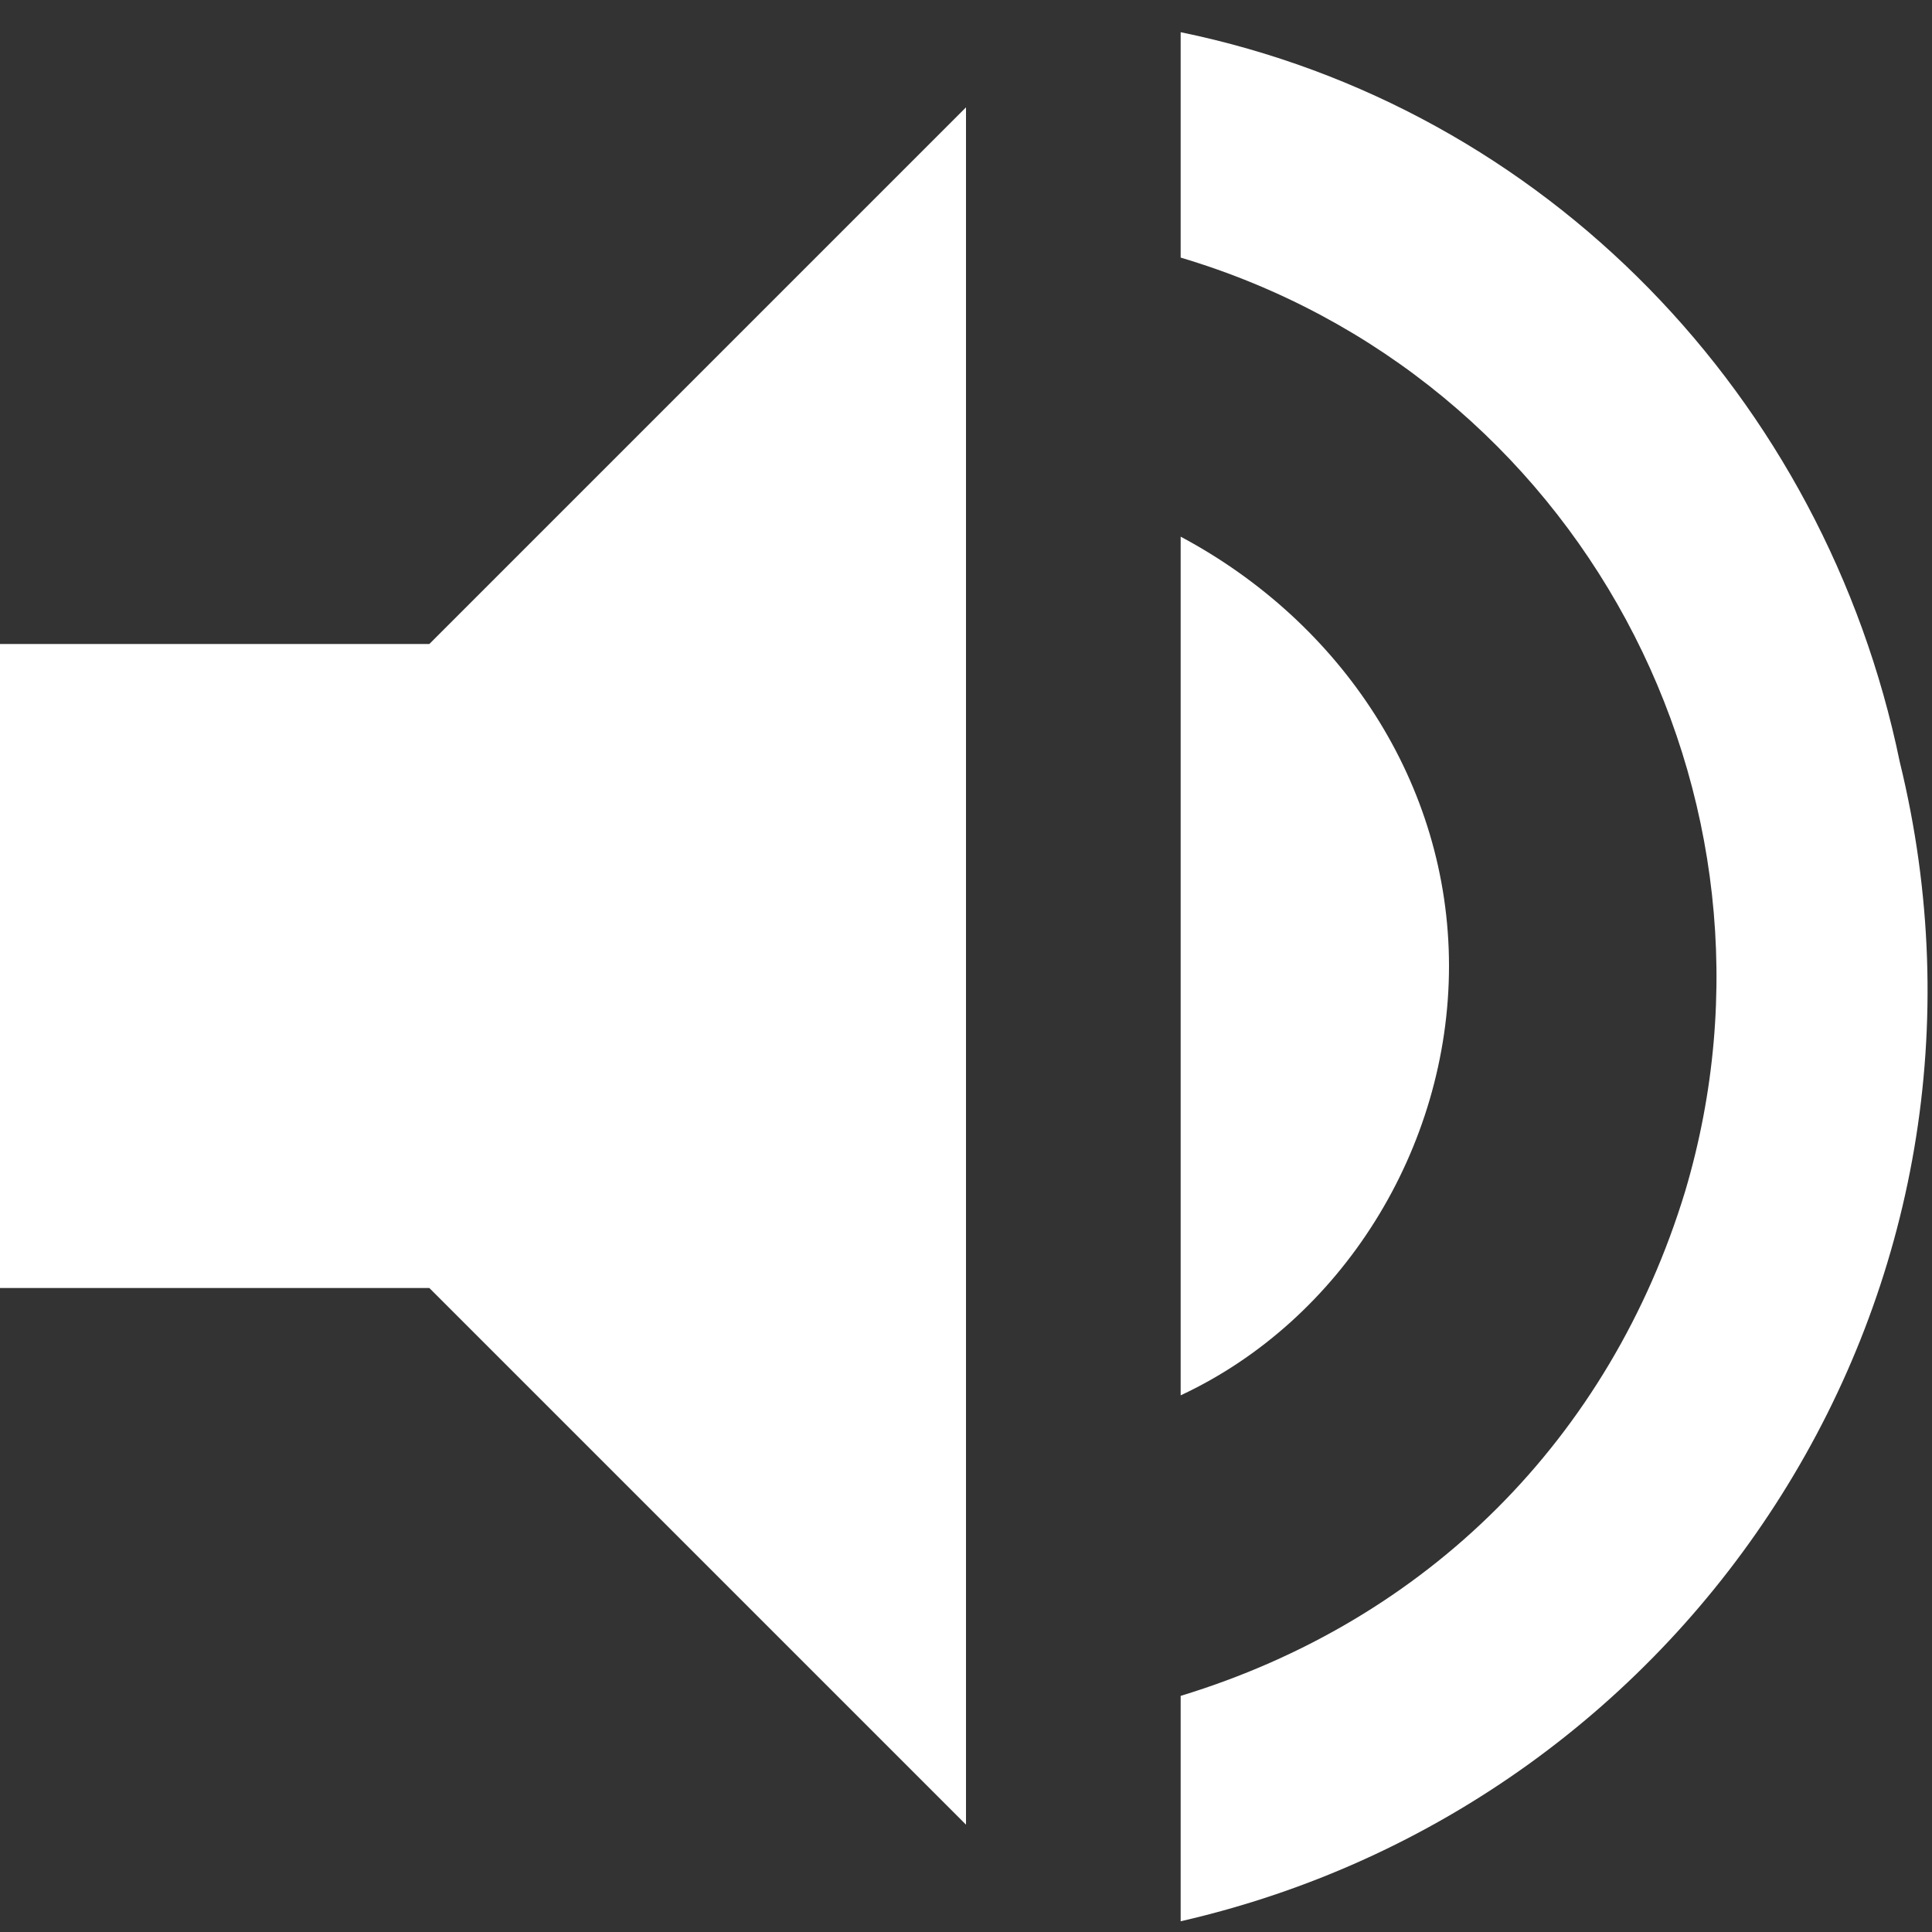
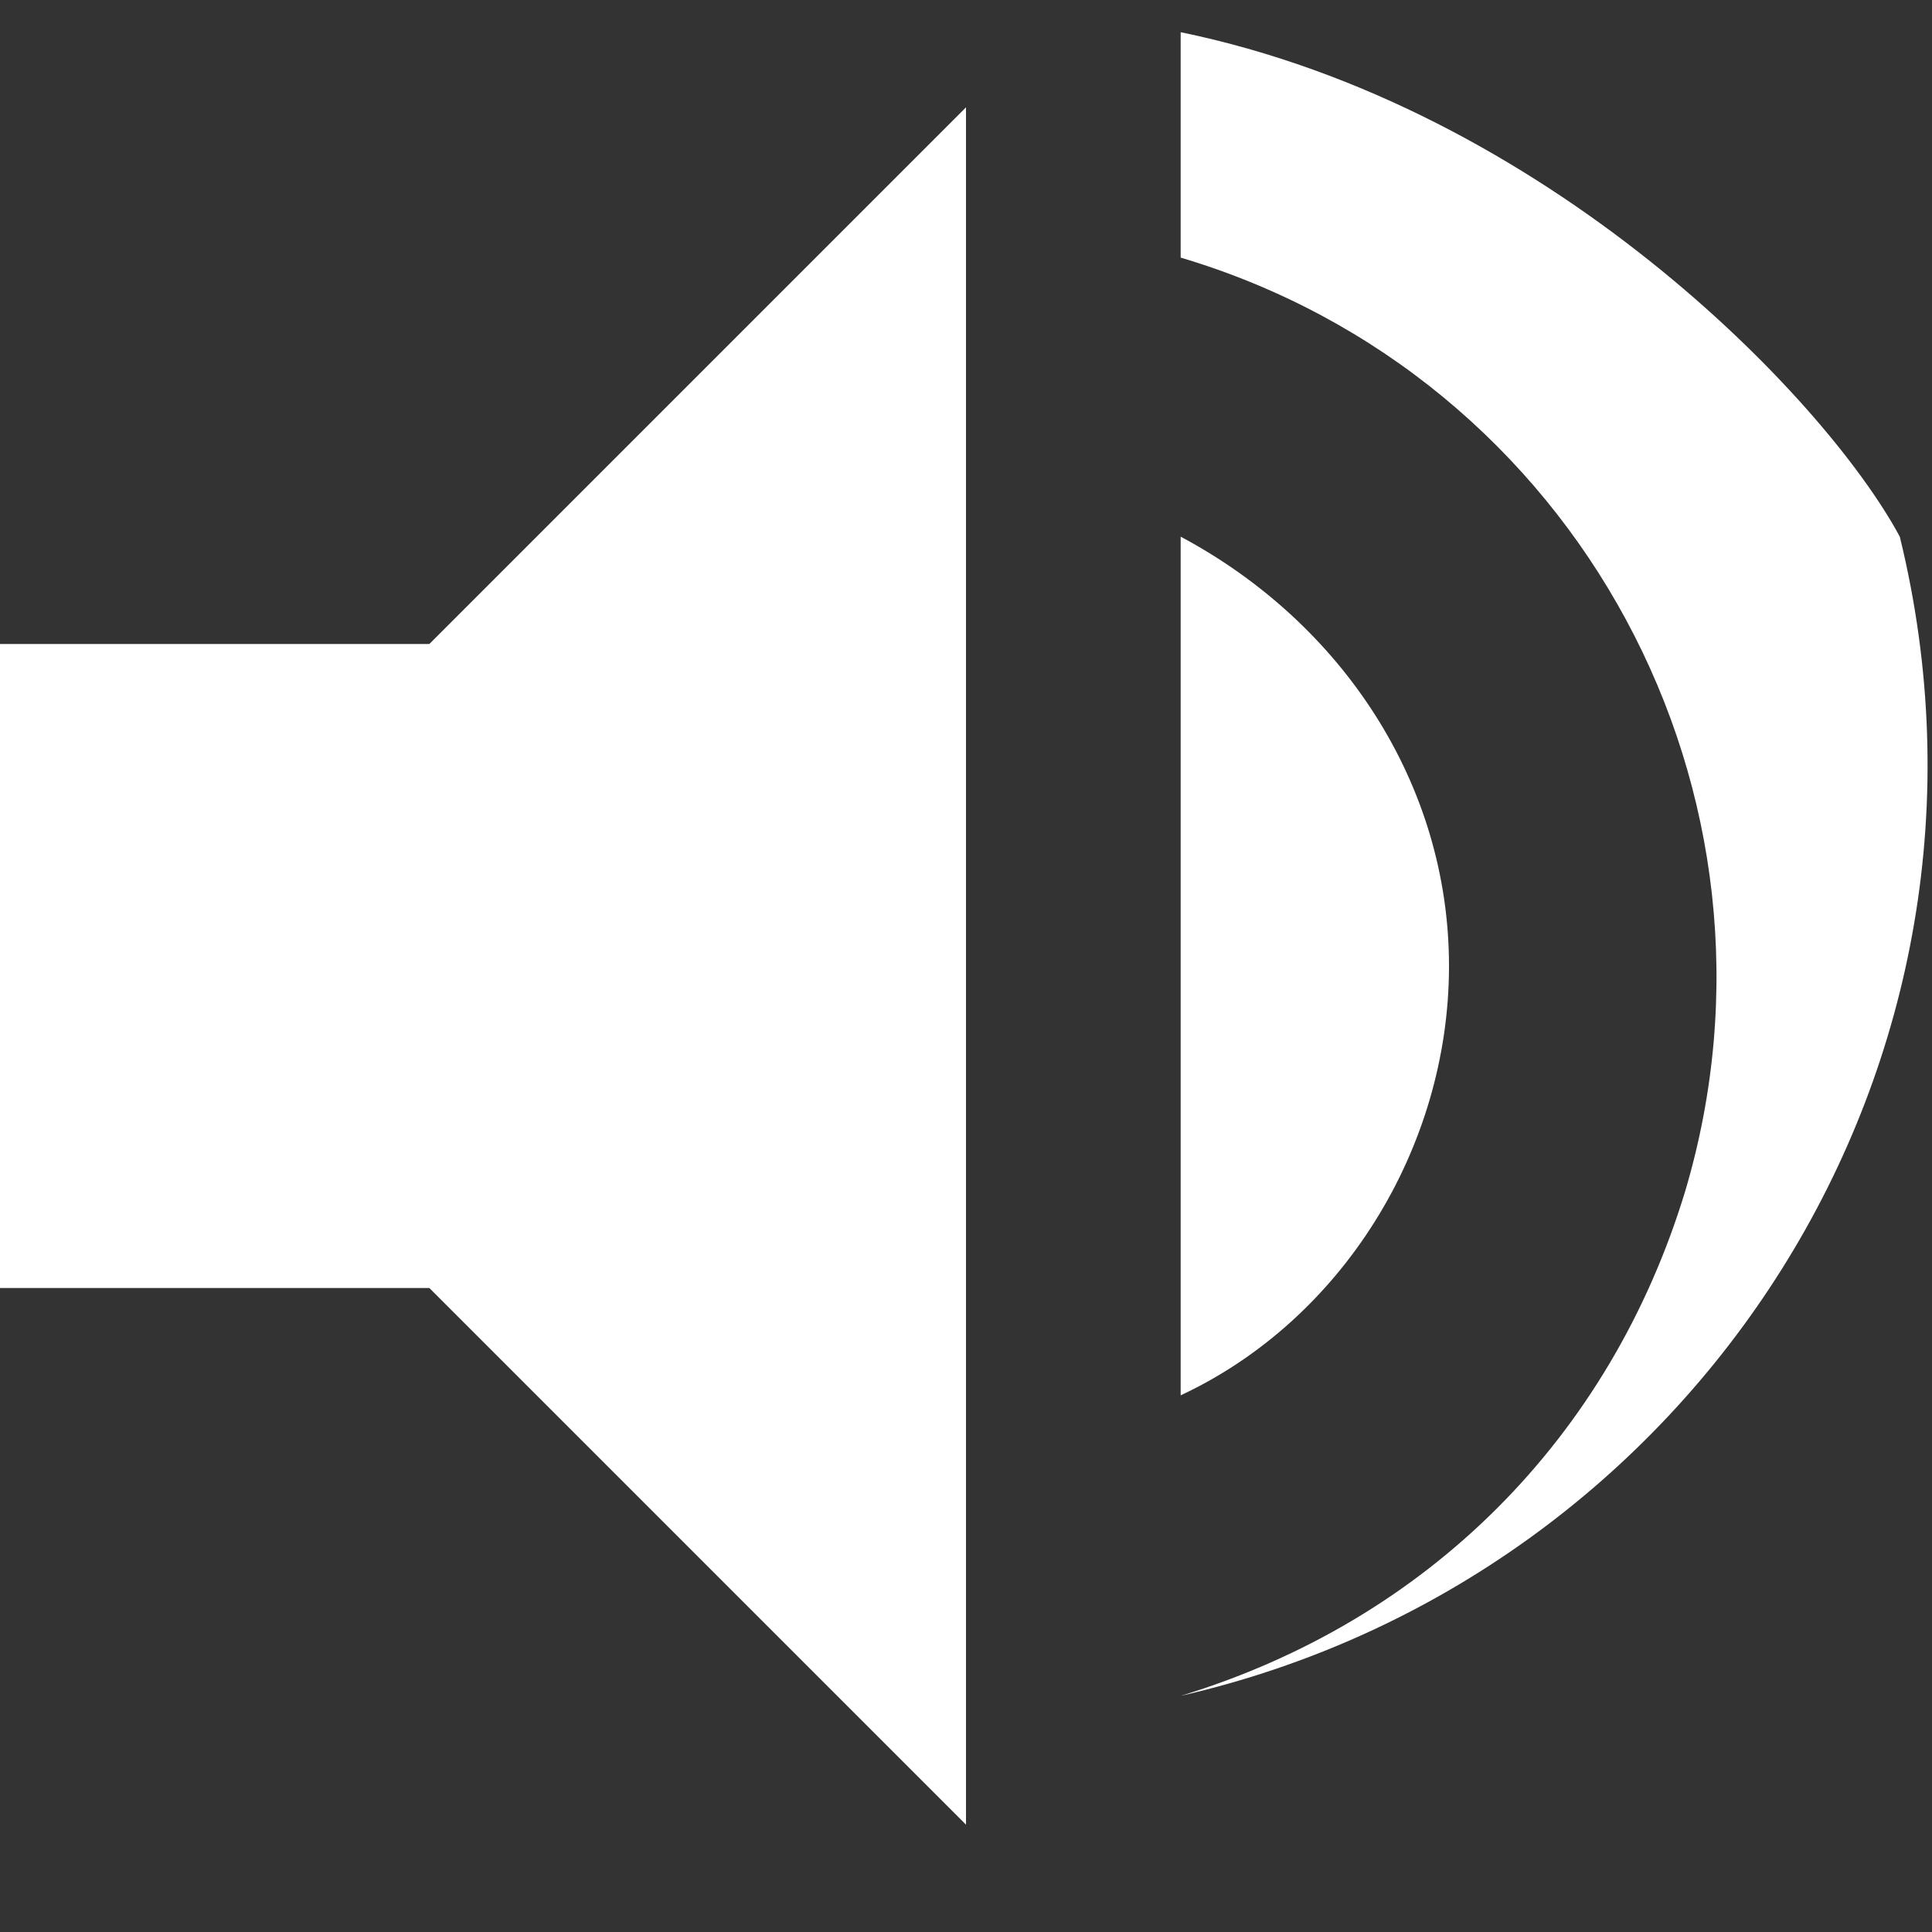
<svg xmlns="http://www.w3.org/2000/svg" version="1.1" id="Layer_1" x="0px" y="0px" viewBox="-502 376.2 18 18" style="enable-background:new -502 376.2 18 18;" xml:space="preserve">
  <rect x="-502" y="376.2" width="18" height="18" fill="#333333" stroke="none" />
  <style type="text/css">
	.st0{fill:#FFFFFF;}
</style>
  <title>volume-on</title>
  <g id="Layer_2">
    <g id="Layer_1-2">
      <g id="Volume_On">
-         <path class="st0" d="M-502,382.2v6h4l5,5v-16l-5,5H-502z M-488.5,385.2c0-1.7-1-3.2-2.5-4v8     C-489.5,388.5-488.5,386.9-488.5,385.2z M-491,376.5v2.1c3.7,1.1,5.8,5,4.7,8.7c-0.7,2.3-2.4,4-4.7,4.7v2.1     c4.8-1.1,7.9-5.9,6.7-10.8C-485,379.9-487.6,377.2-491,376.5z" />
+         <path class="st0" d="M-502,382.2v6h4l5,5v-16l-5,5H-502z M-488.5,385.2c0-1.7-1-3.2-2.5-4v8     C-489.5,388.5-488.5,386.9-488.5,385.2z M-491,376.5v2.1c3.7,1.1,5.8,5,4.7,8.7c-0.7,2.3-2.4,4-4.7,4.7c4.8-1.1,7.9-5.9,6.7-10.8C-485,379.9-487.6,377.2-491,376.5z" />
      </g>
    </g>
  </g>
</svg>